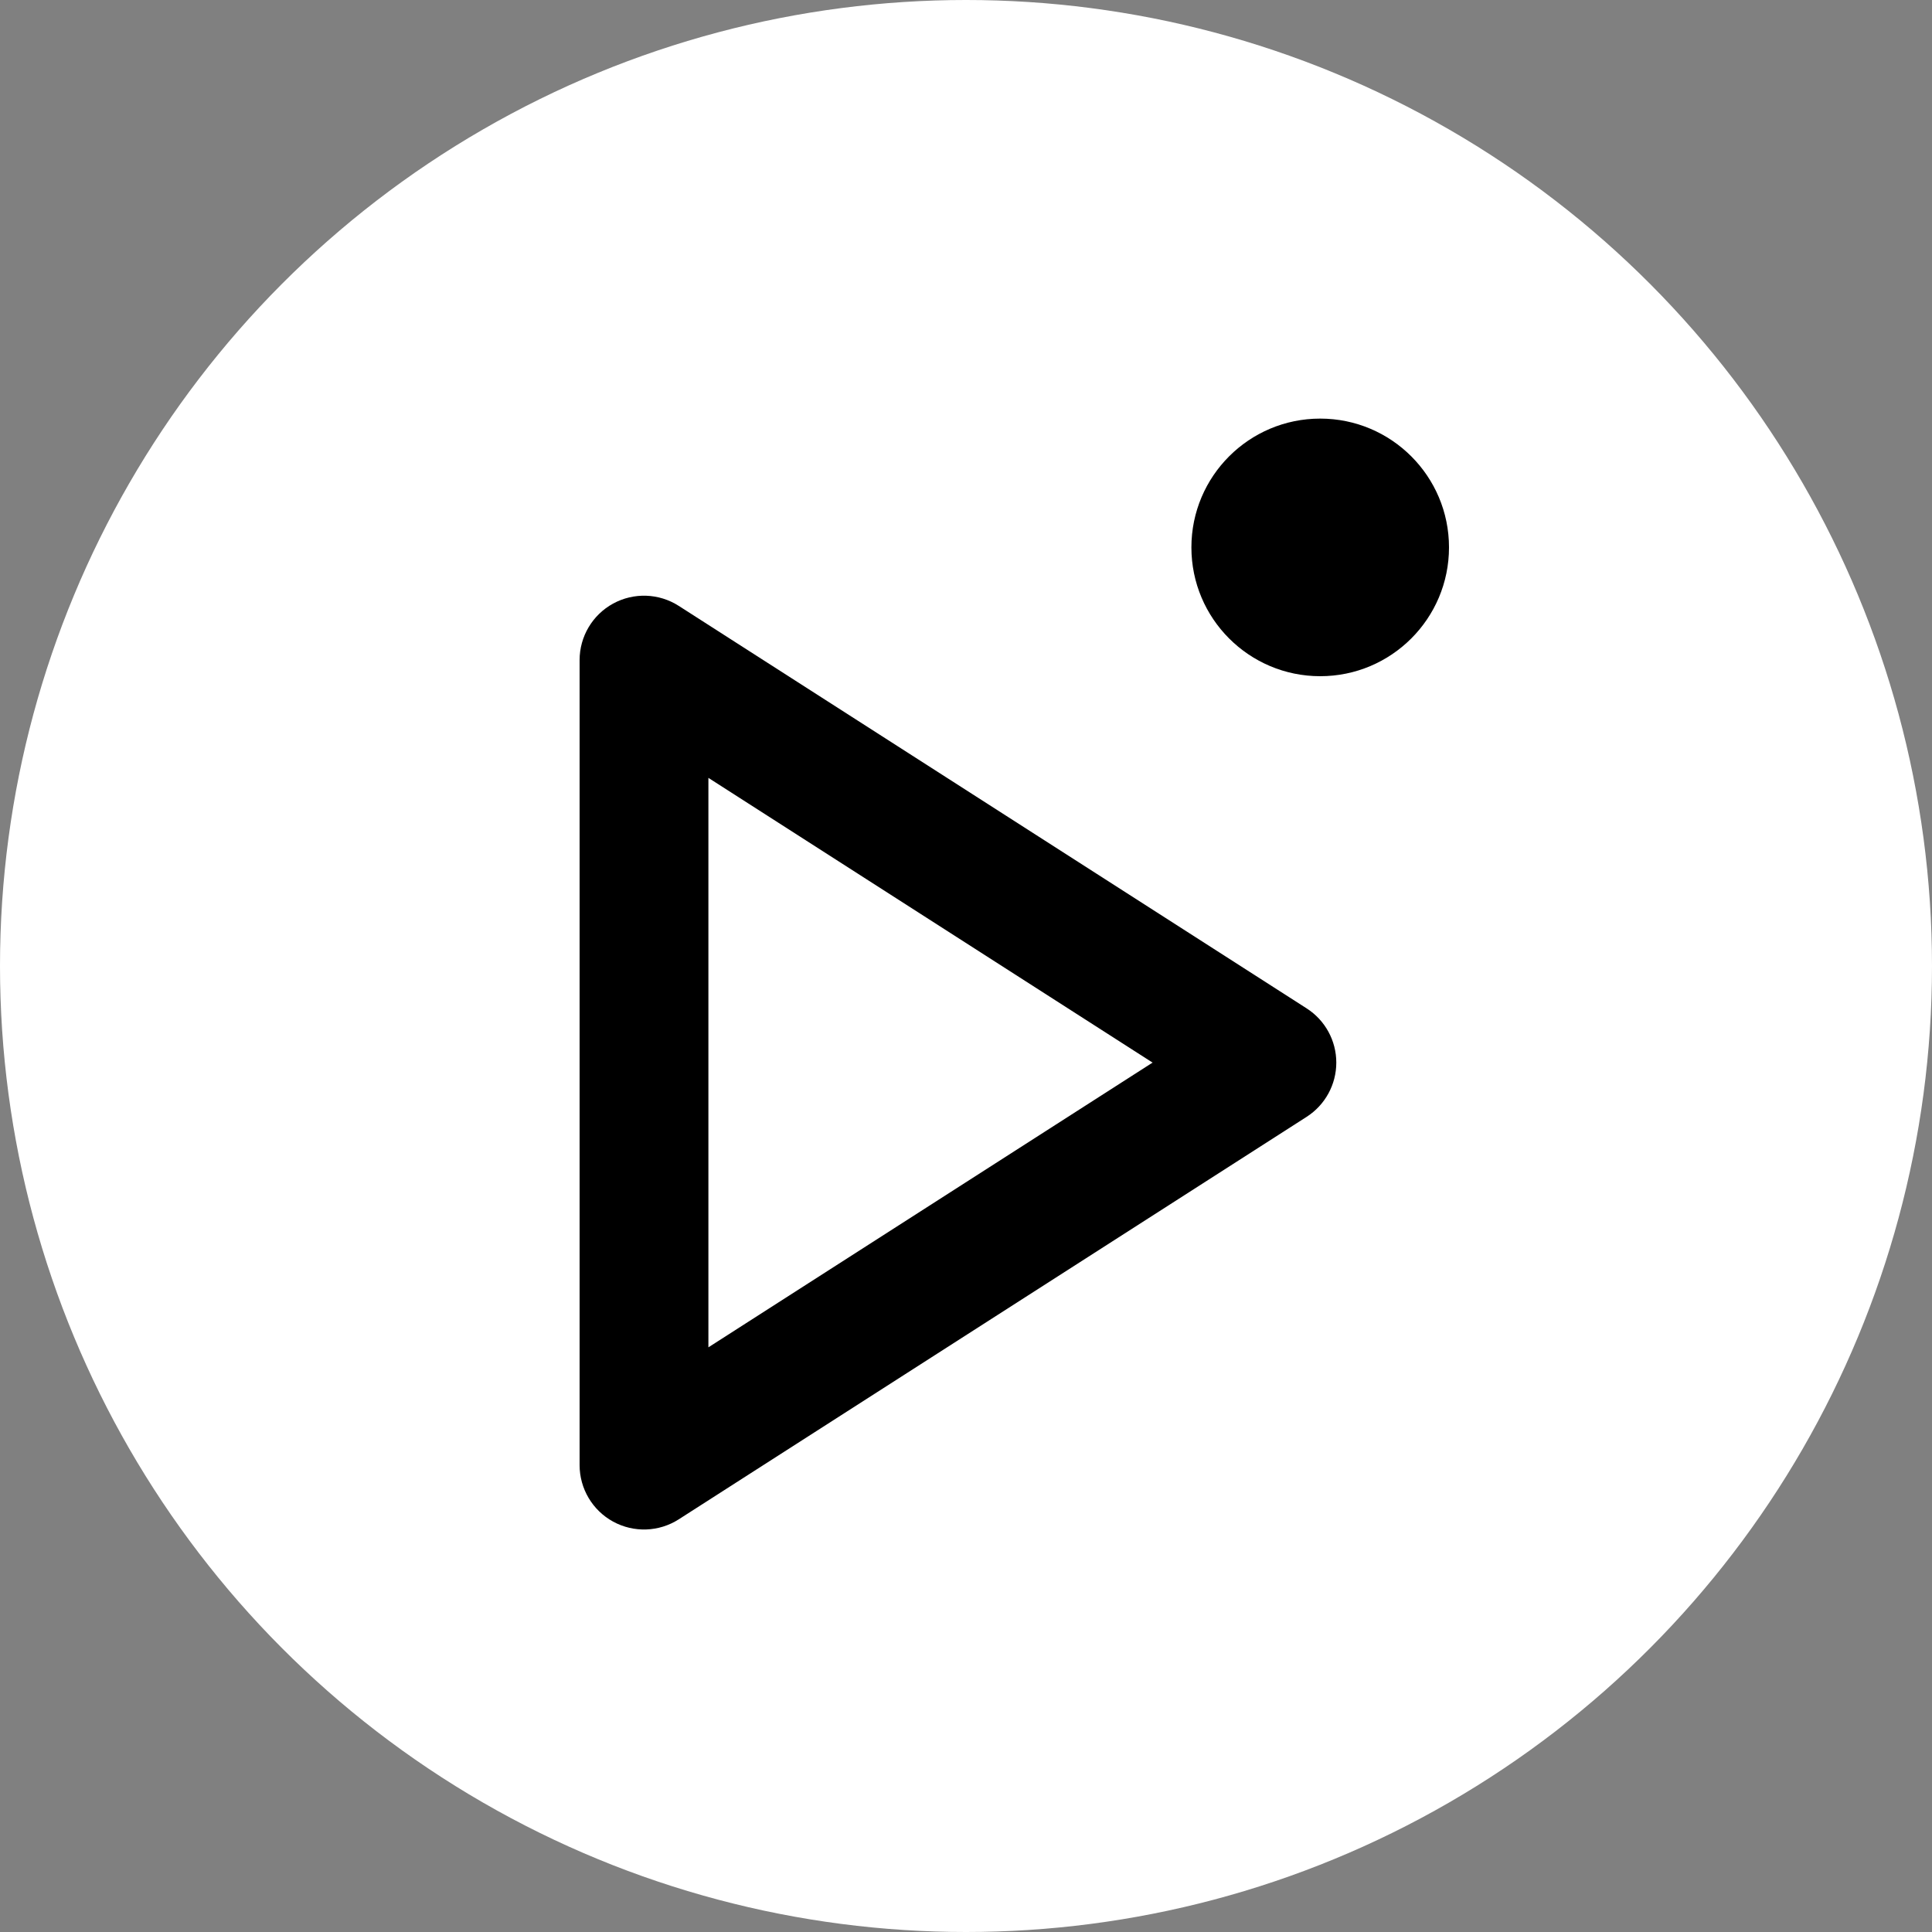
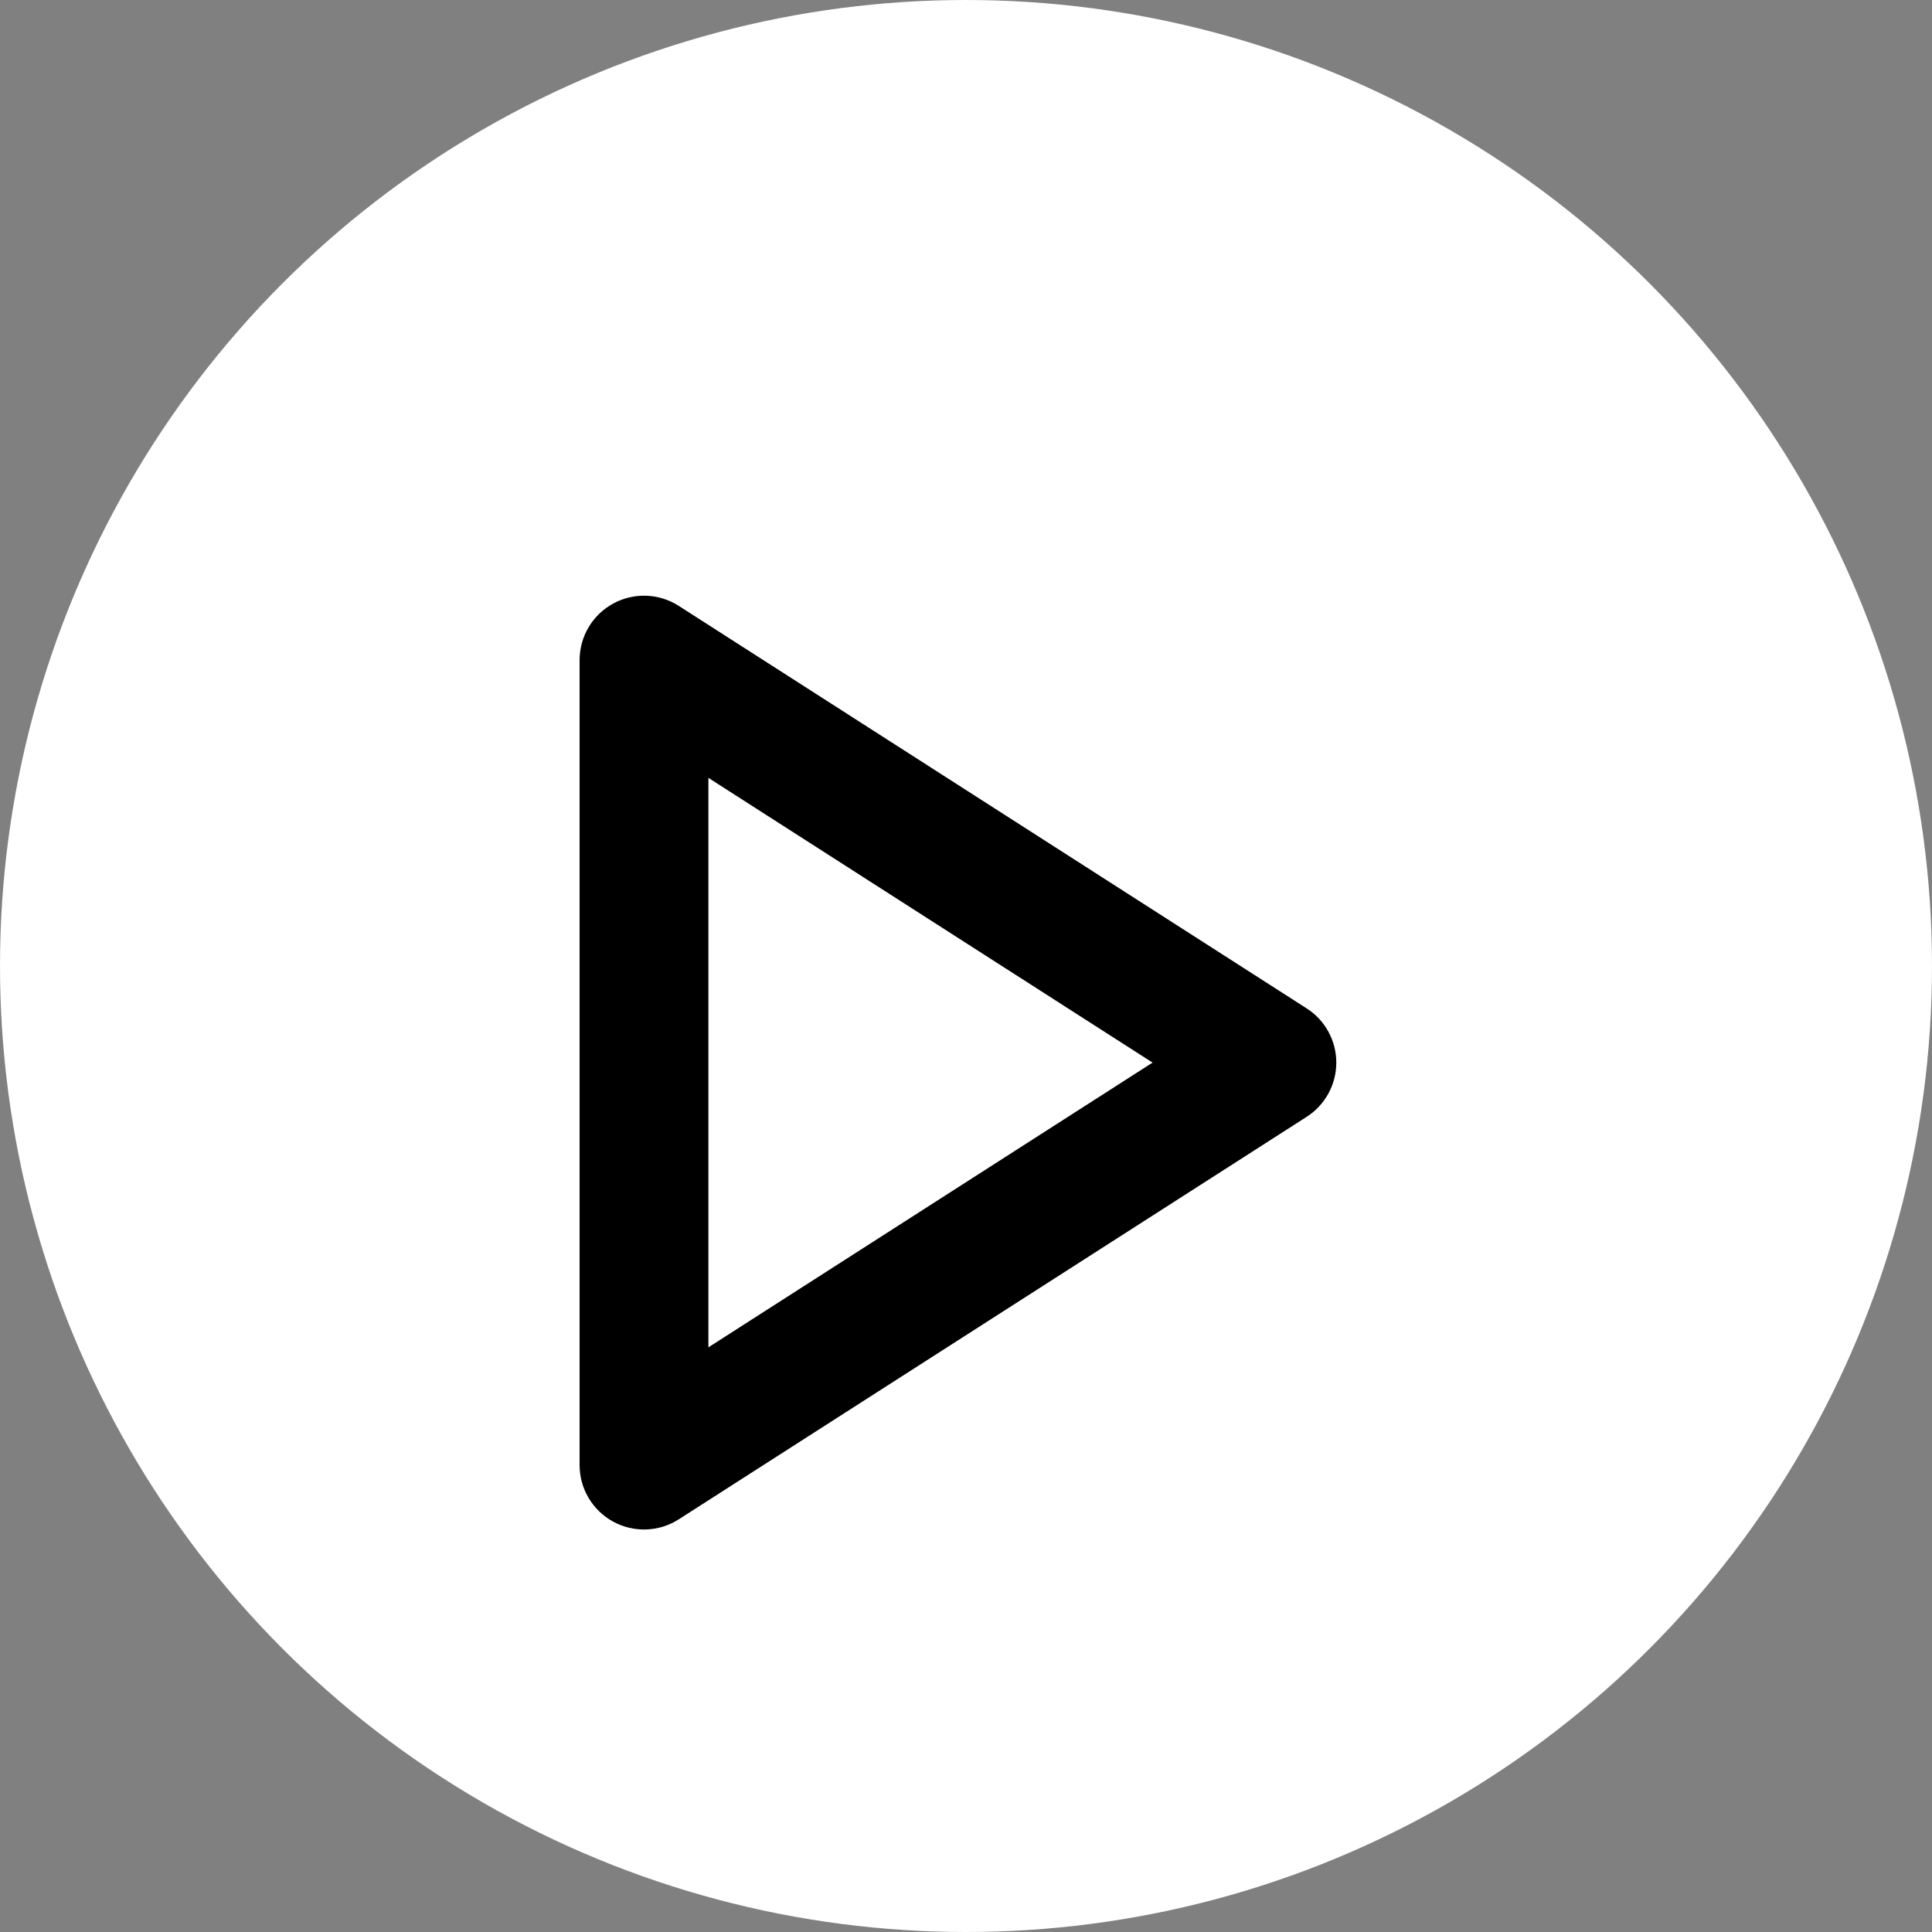
<svg xmlns="http://www.w3.org/2000/svg" width="120" height="120" viewBox="0 0 120 120" fill="none">
  <rect x="0" y="0" width="120" height="120" fill="#808080" stroke="none" />
  <circle cx="60" cy="60" r="60" fill="white" />
-   <path d="M90 34C90 38.418 86.418 42 82 42C77.582 42 74 38.418 74 34C74 29.582 77.582 26 82 26C86.418 26 90 29.582 90 34Z" fill="black" />
  <path fill-rule="evenodd" clip-rule="evenodd" d="M38.081 37.49C39.364 36.789 40.928 36.843 42.159 37.633L81.159 62.633C82.306 63.368 83 64.637 83 66C83 67.363 82.306 68.632 81.159 69.368L42.159 94.368C40.928 95.157 39.364 95.211 38.081 94.51C36.798 93.808 36 92.462 36 91V41C36 39.538 36.798 38.192 38.081 37.49ZM44 48.315V83.685L71.588 66L44 48.315Z" fill="black" />
</svg>